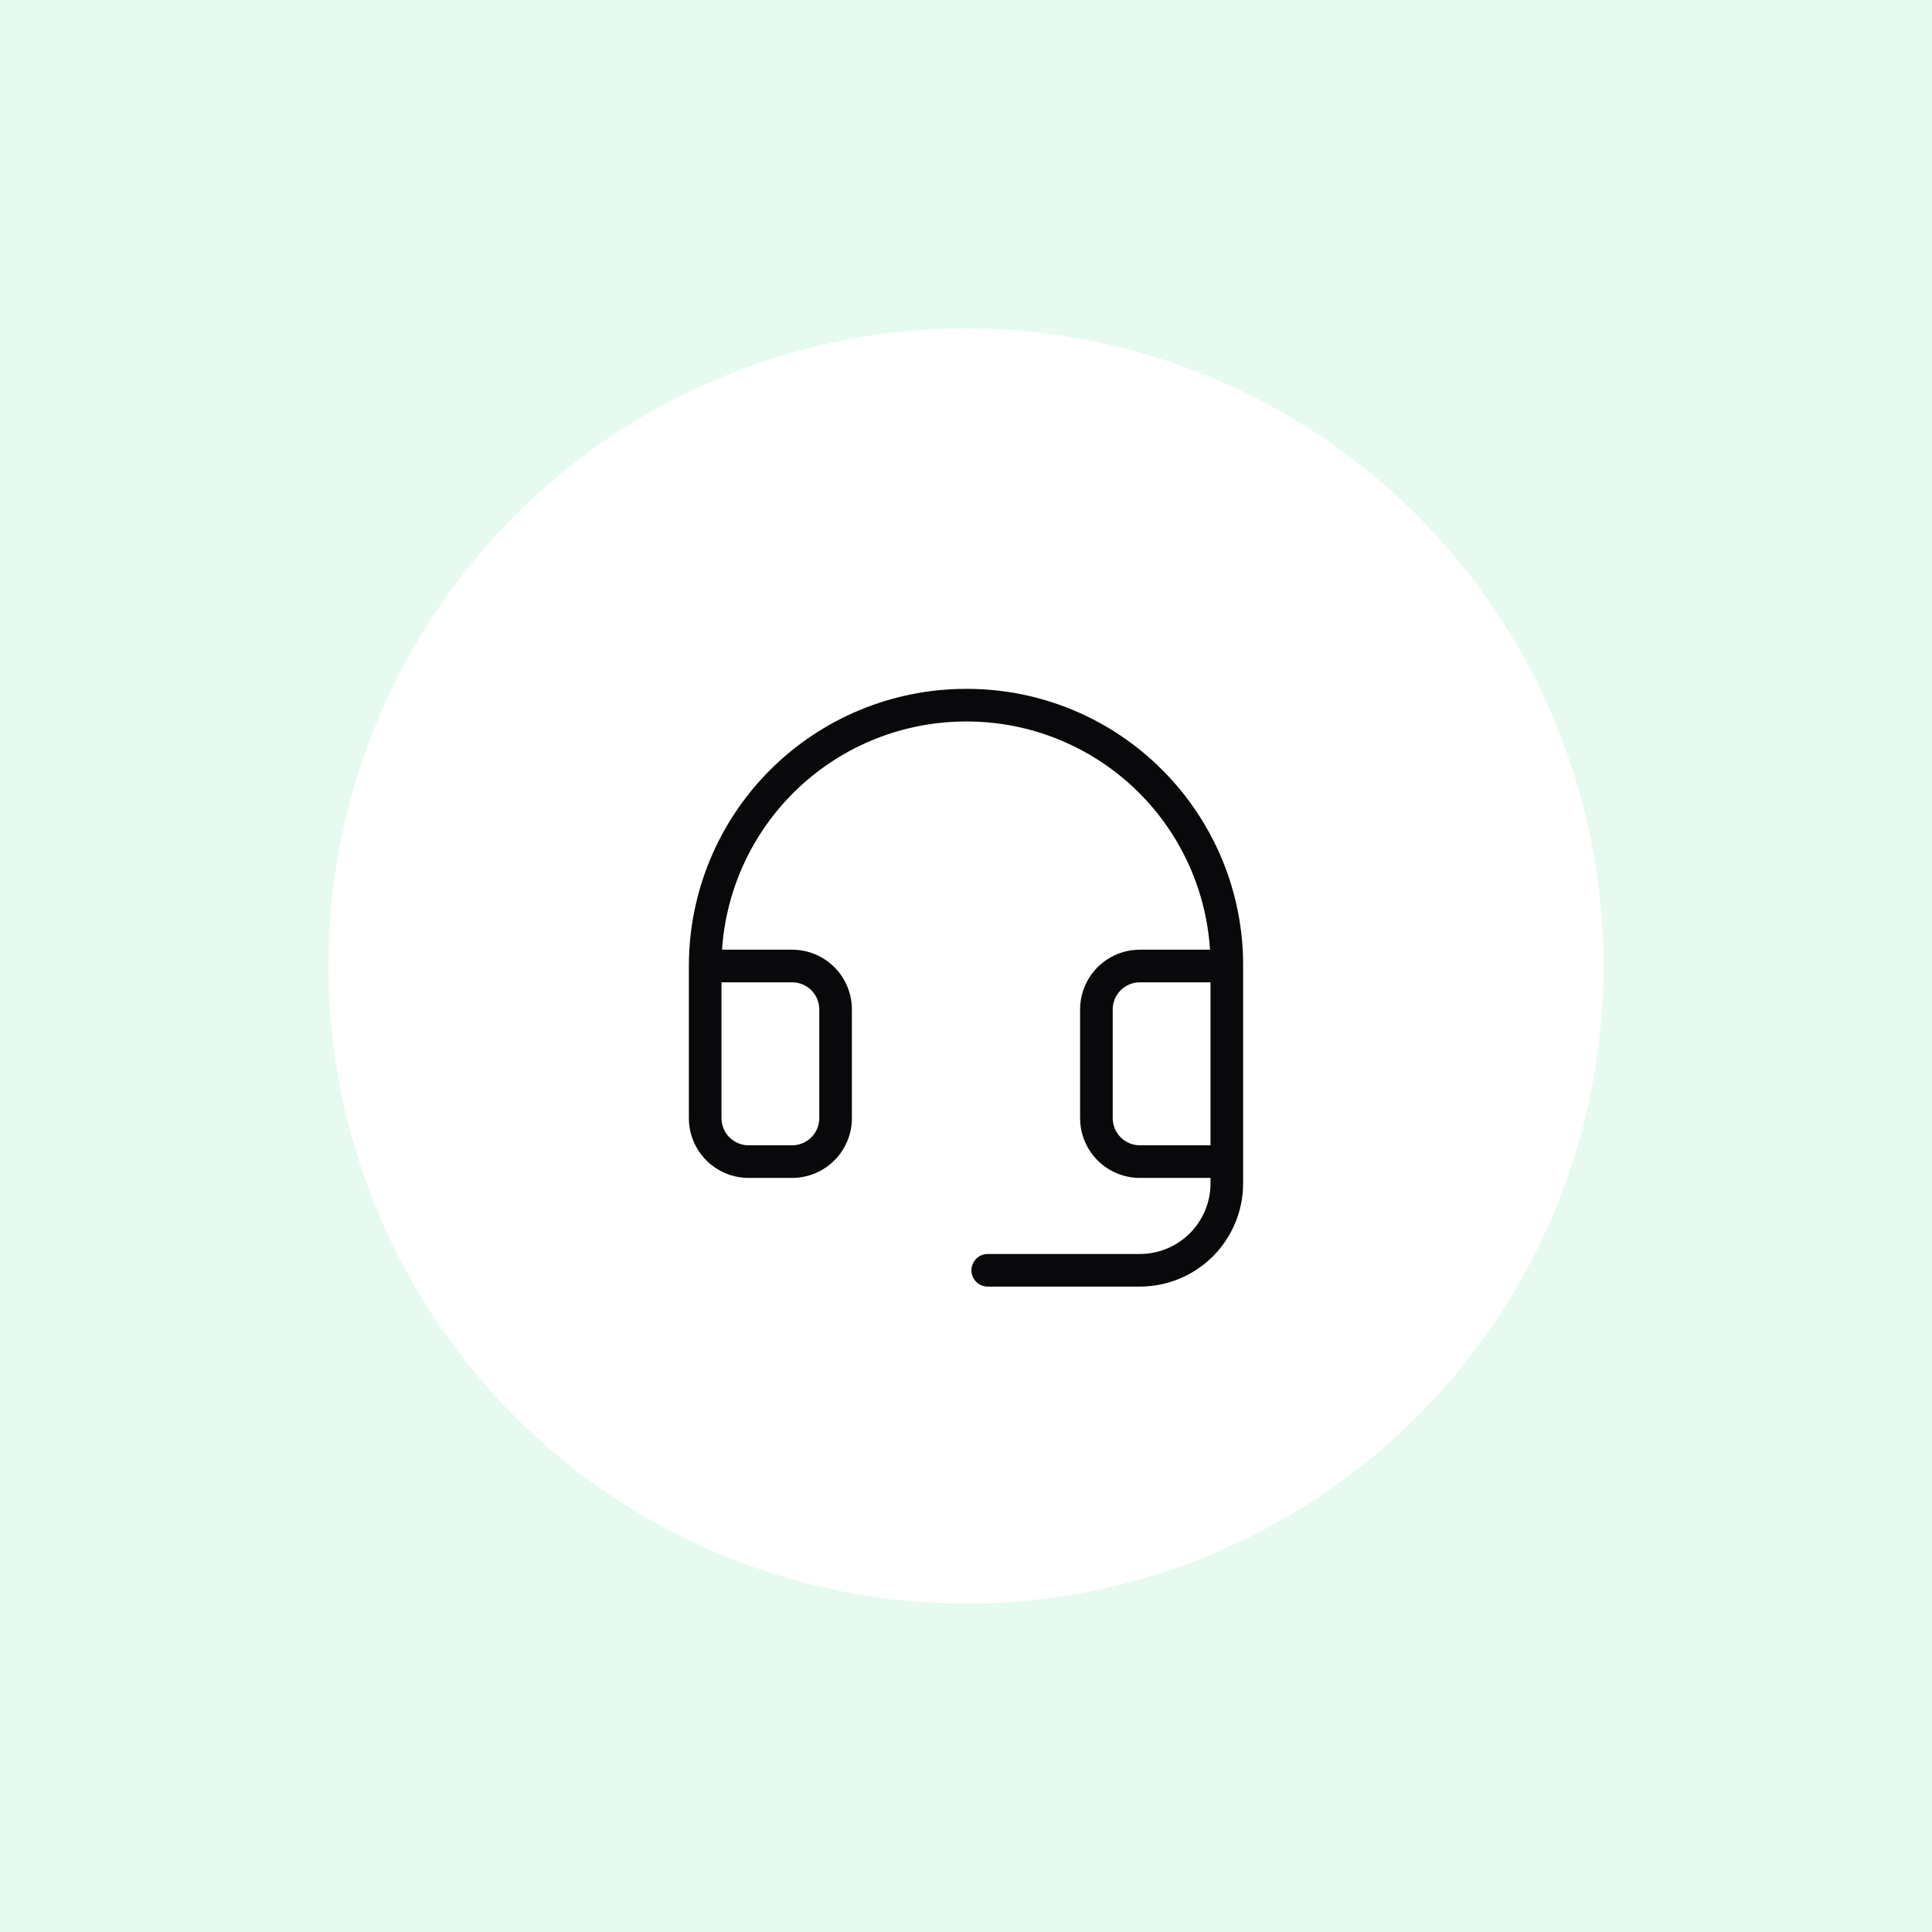
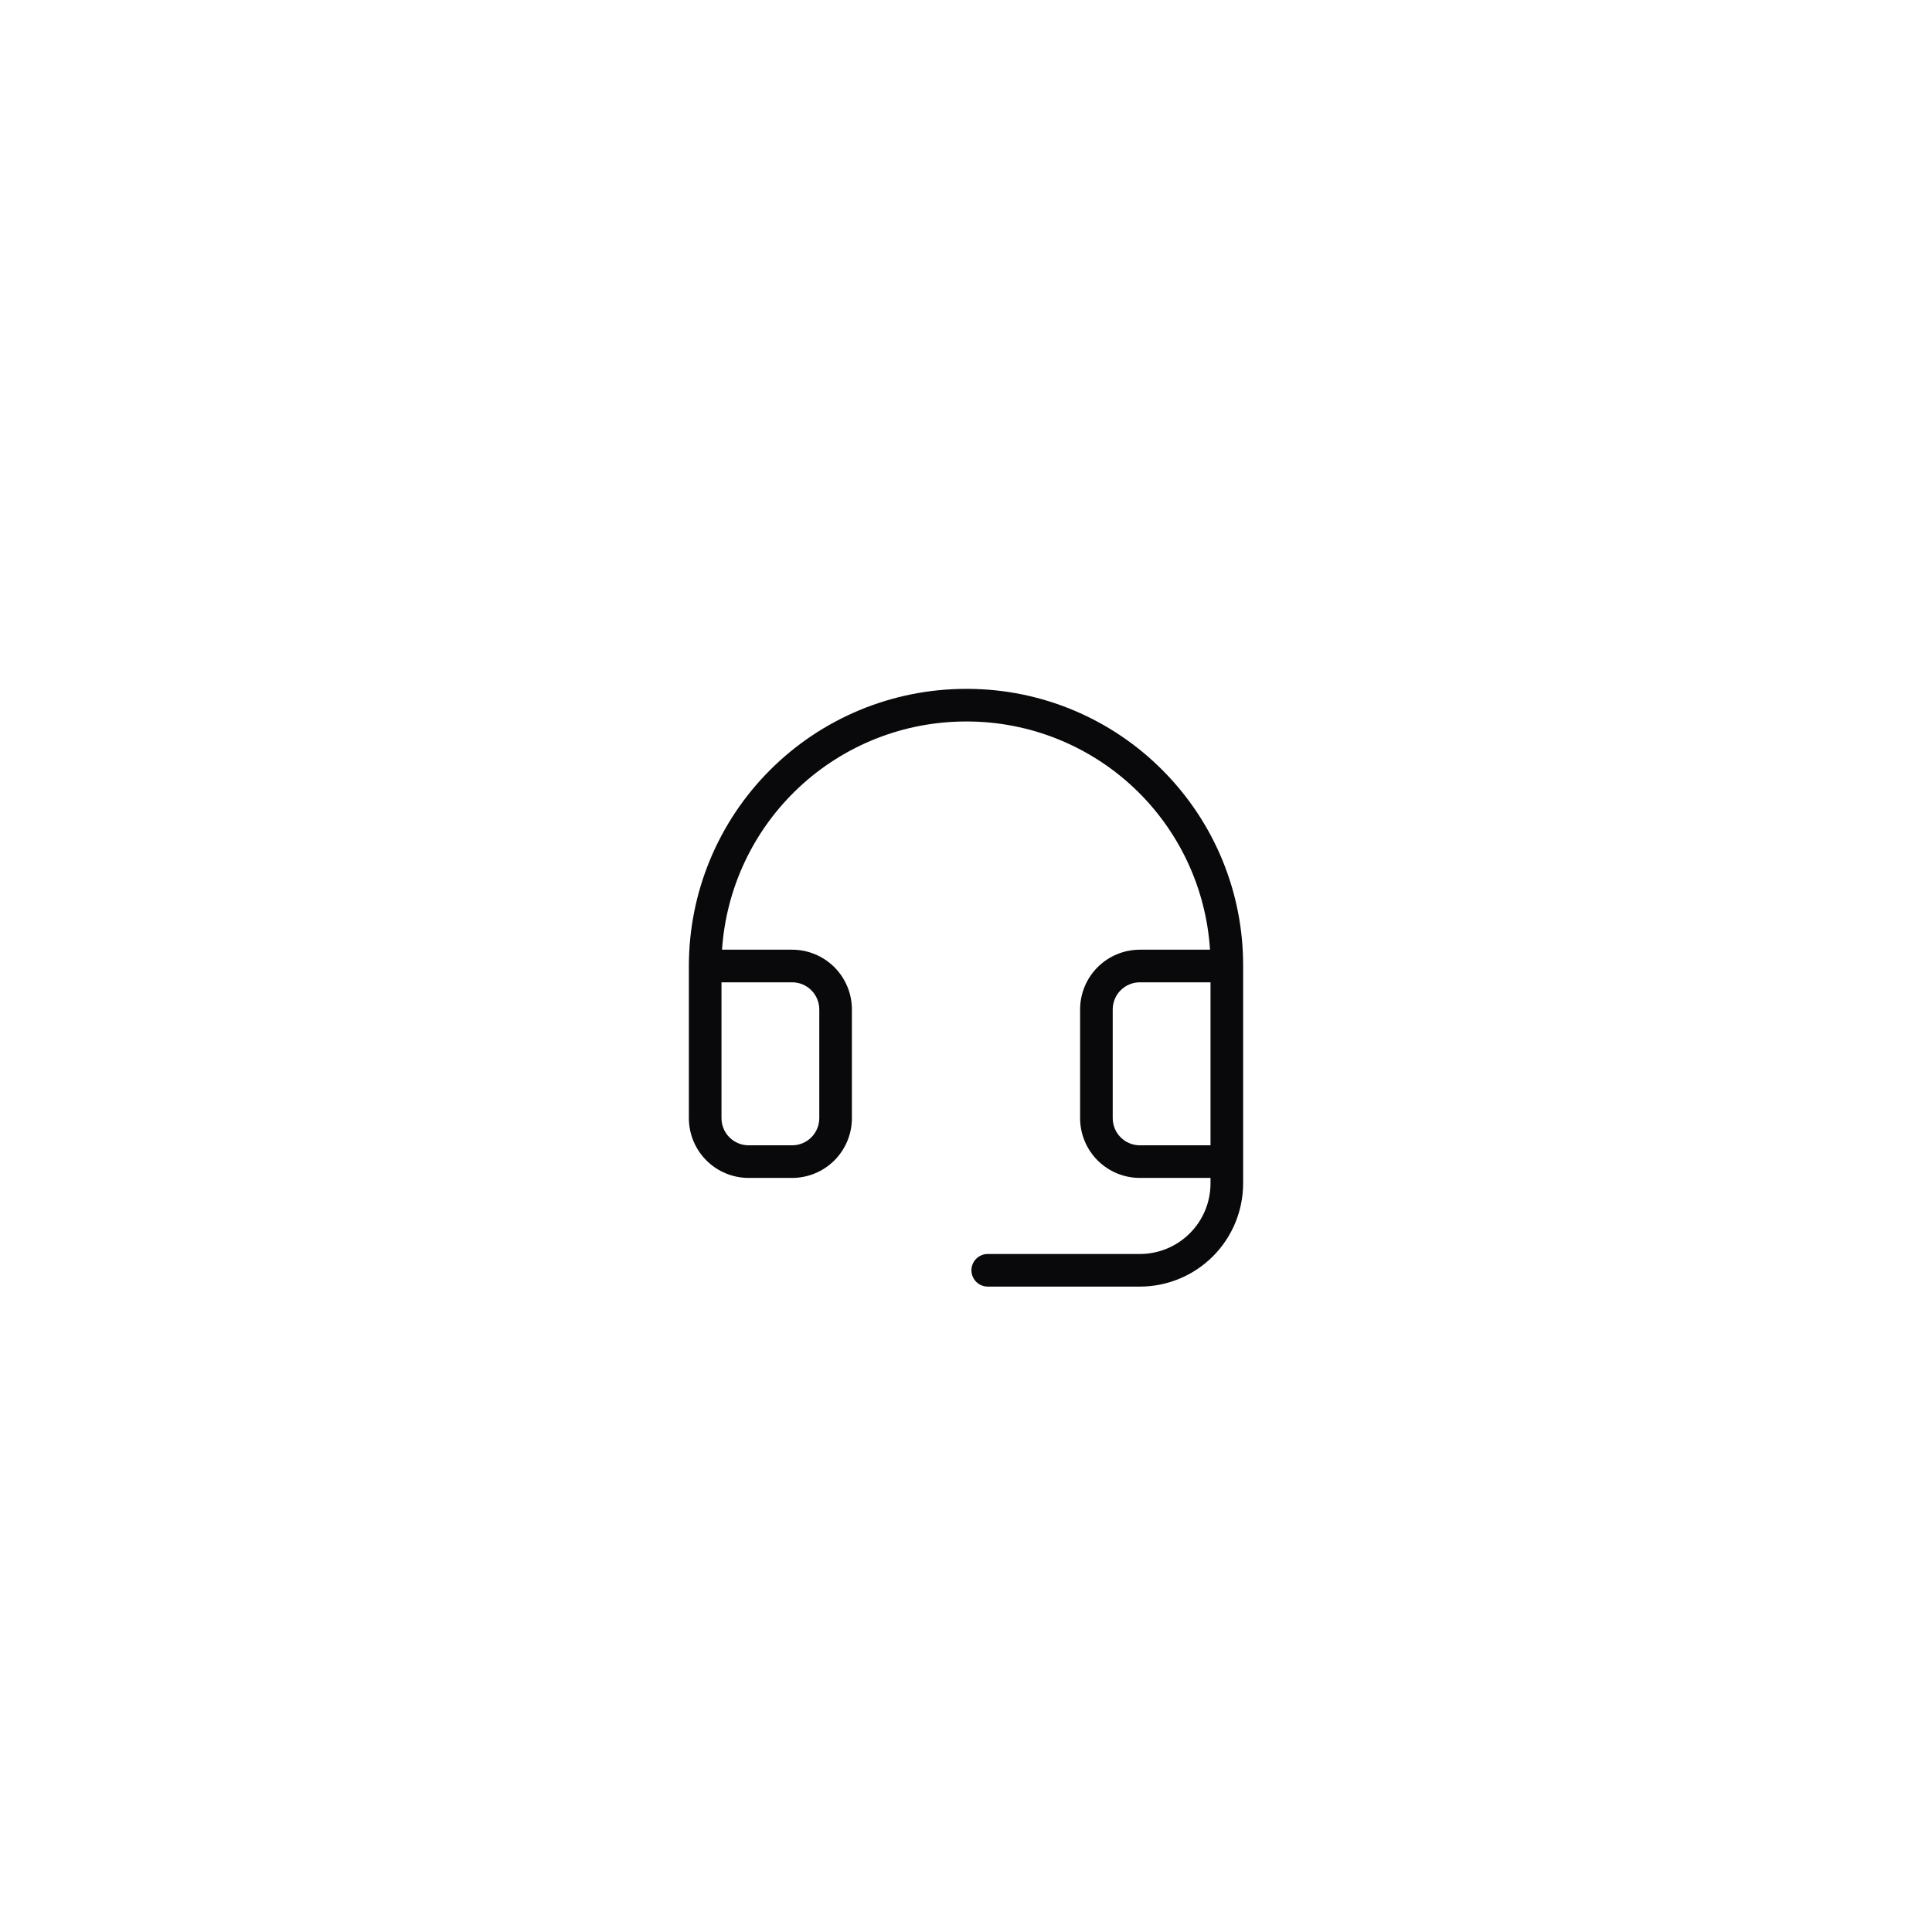
<svg xmlns="http://www.w3.org/2000/svg" width="100" height="100" viewBox="0 0 100 100" fill="none">
-   <rect width="100" height="100" fill="#E6FAF0" />
-   <circle cx="33" cy="33" r="33" transform="matrix(-1 0 0 1 83 17)" fill="white" />
  <path d="M60.191 39.885C58.871 38.551 57.301 37.491 55.571 36.765C53.841 36.04 51.984 35.663 50.108 35.656H50C46.196 35.656 42.547 37.167 39.857 39.857C37.167 42.547 35.656 46.196 35.656 50V57.875C35.656 58.696 35.982 59.482 36.562 60.063C37.143 60.643 37.929 60.969 38.75 60.969H41C41.821 60.969 42.607 60.643 43.188 60.063C43.768 59.482 44.094 58.696 44.094 57.875V52.25C44.094 51.429 43.768 50.643 43.188 50.062C42.607 49.482 41.821 49.156 41 49.156H37.372C37.586 45.953 39.009 42.95 41.354 40.757C43.699 38.564 46.789 37.344 50 37.344H50.096C53.293 37.358 56.365 38.586 58.692 40.778C61.019 42.971 62.426 45.965 62.63 49.156H59C58.179 49.156 57.393 49.482 56.812 50.062C56.232 50.643 55.906 51.429 55.906 52.25V57.875C55.906 58.696 56.232 59.482 56.812 60.063C57.393 60.643 58.179 60.969 59 60.969H62.656V61.25C62.656 62.22 62.271 63.15 61.585 63.835C60.9 64.521 59.97 64.906 59 64.906H51.125C50.901 64.906 50.687 64.995 50.528 65.153C50.37 65.312 50.281 65.526 50.281 65.75C50.281 65.974 50.37 66.188 50.528 66.347C50.687 66.505 50.901 66.594 51.125 66.594H59C60.417 66.594 61.776 66.031 62.779 65.029C63.781 64.026 64.344 62.667 64.344 61.25V50C64.351 48.124 63.988 46.264 63.275 44.529C62.562 42.793 61.514 41.215 60.191 39.885ZM41 50.844C41.373 50.844 41.731 50.992 41.994 51.256C42.258 51.519 42.406 51.877 42.406 52.25V57.875C42.406 58.248 42.258 58.606 41.994 58.869C41.731 59.133 41.373 59.281 41 59.281H38.75C38.377 59.281 38.019 59.133 37.756 58.869C37.492 58.606 37.344 58.248 37.344 57.875V50.844H41ZM57.594 57.875V52.25C57.594 51.877 57.742 51.519 58.006 51.256C58.269 50.992 58.627 50.844 59 50.844H62.656V59.281H59C58.627 59.281 58.269 59.133 58.006 58.869C57.742 58.606 57.594 58.248 57.594 57.875Z" fill="#09090B" />
</svg>